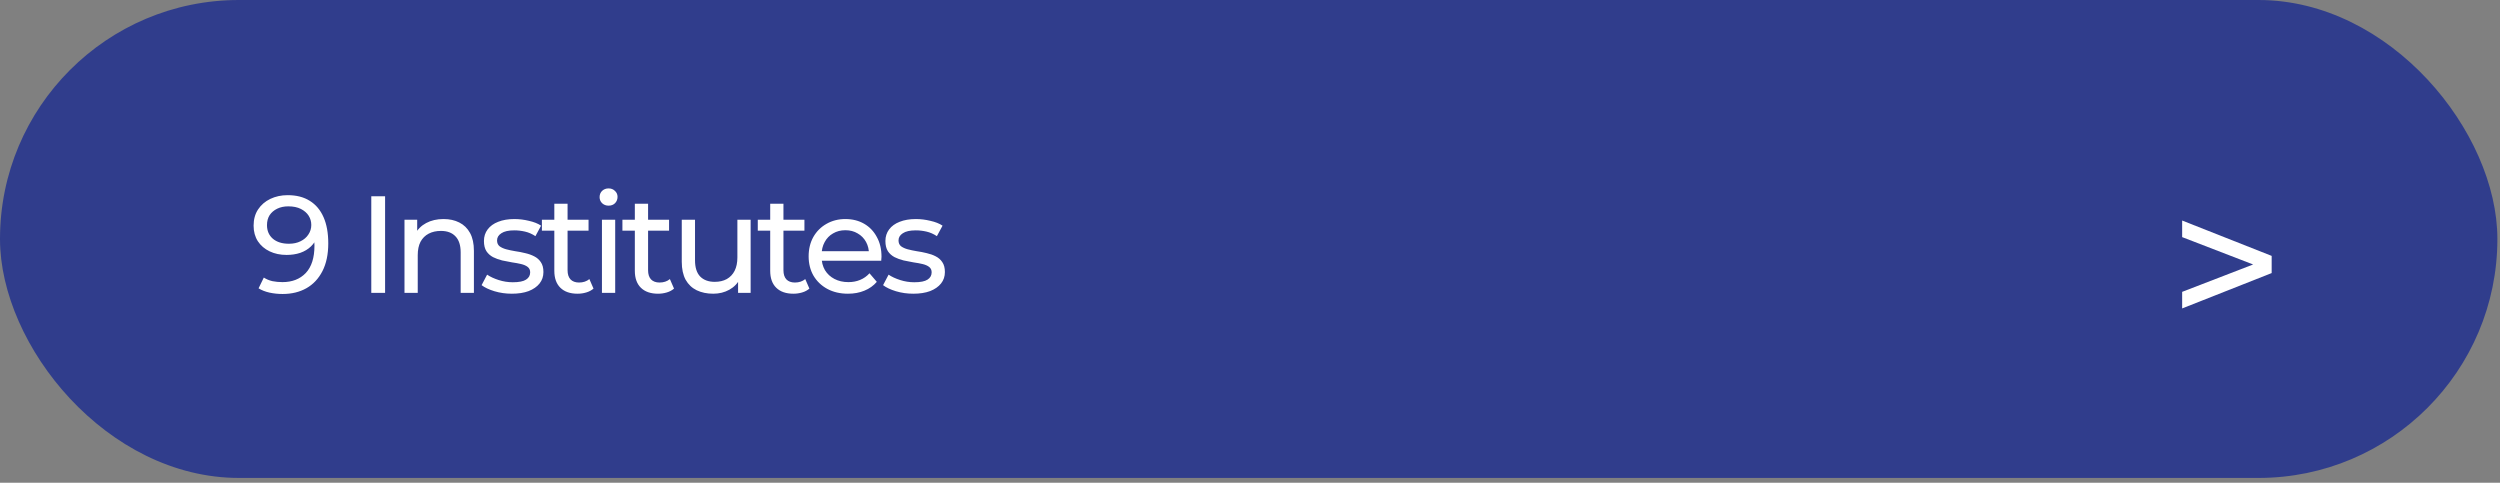
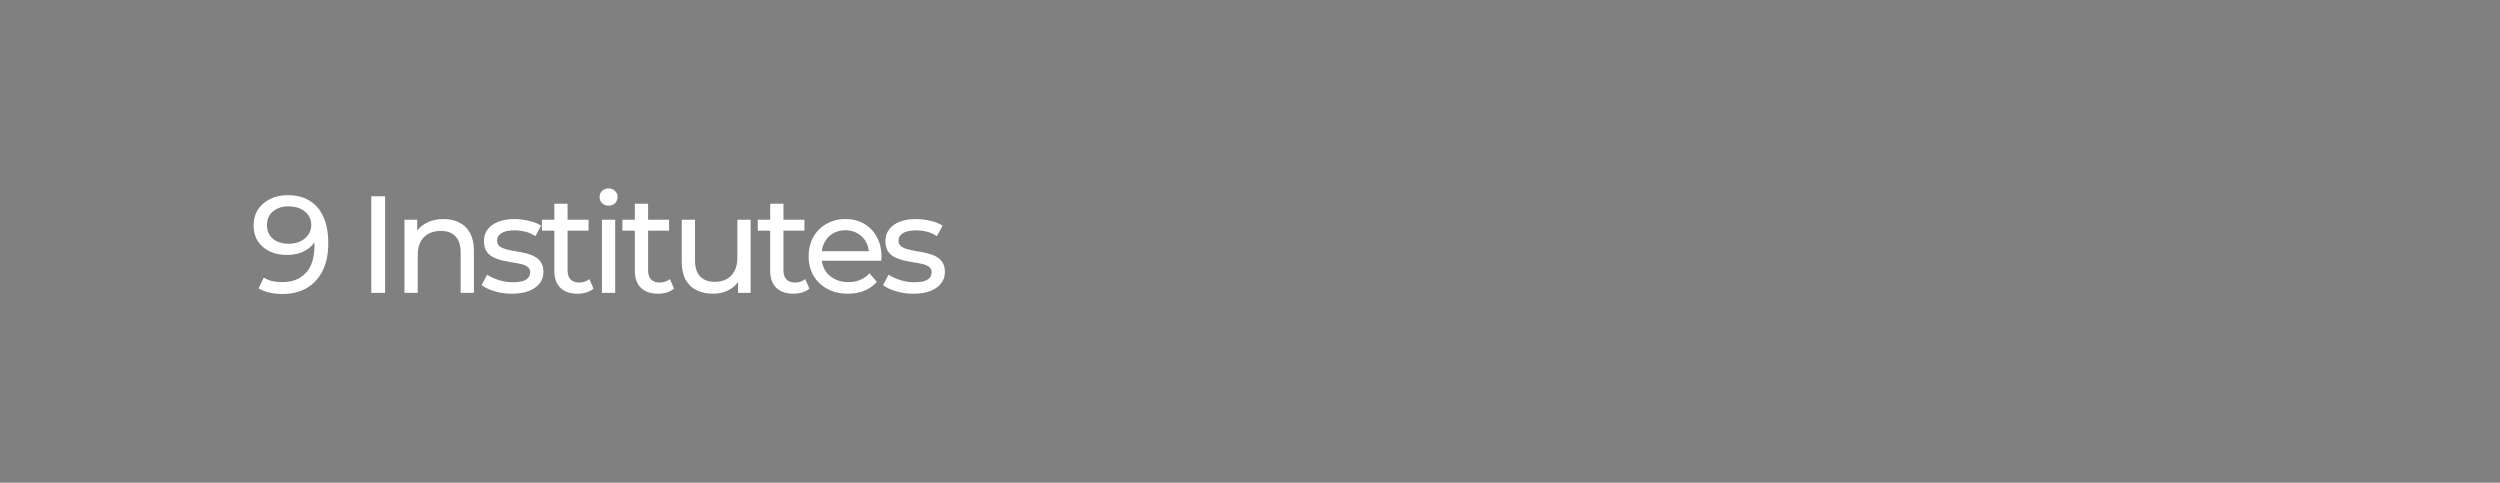
<svg xmlns="http://www.w3.org/2000/svg" width="347" height="67" viewBox="0 0 347 67" fill="none">
  <rect x="0" y="0" width="347" height="67" fill="#808080" stroke="none" />
-   <rect width="346.637" height="66.338" rx="33.169" fill="#303D8C" />
-   <path d="M302.883 42.811L315.307 37.902V35.517L302.883 30.609V32.911L314.392 37.348V36.072L302.883 40.509V42.811Z" fill="white" />
  <path d="M39.931 27.089C41.144 27.089 42.166 27.351 42.996 27.875C43.839 28.398 44.477 29.158 44.912 30.154C45.346 31.138 45.563 32.345 45.563 33.775C45.563 35.295 45.295 36.578 44.758 37.625C44.222 38.672 43.481 39.464 42.536 40.001C41.591 40.537 40.487 40.805 39.222 40.805C38.596 40.805 37.99 40.741 37.402 40.614C36.828 40.486 36.323 40.288 35.889 40.02L36.617 38.526C36.975 38.756 37.37 38.922 37.805 39.024C38.252 39.113 38.718 39.158 39.203 39.158C40.557 39.158 41.636 38.736 42.441 37.894C43.245 37.038 43.647 35.774 43.647 34.101C43.647 33.832 43.635 33.513 43.609 33.143C43.584 32.772 43.526 32.408 43.437 32.051L44.069 32.702C43.89 33.29 43.59 33.788 43.169 34.196C42.76 34.592 42.262 34.892 41.674 35.097C41.1 35.288 40.467 35.384 39.778 35.384C38.897 35.384 38.111 35.218 37.422 34.886C36.732 34.554 36.189 34.088 35.793 33.488C35.397 32.875 35.2 32.153 35.2 31.323C35.2 30.454 35.404 29.707 35.812 29.082C36.234 28.443 36.802 27.951 37.517 27.607C38.245 27.262 39.05 27.089 39.931 27.089ZM40.008 28.641C39.433 28.641 38.922 28.75 38.475 28.967C38.028 29.184 37.677 29.484 37.422 29.867C37.179 30.25 37.058 30.71 37.058 31.246C37.058 32.038 37.332 32.67 37.881 33.143C38.431 33.602 39.171 33.832 40.103 33.832C40.717 33.832 41.253 33.718 41.713 33.488C42.185 33.258 42.549 32.945 42.804 32.549C43.073 32.153 43.207 31.712 43.207 31.227C43.207 30.755 43.085 30.327 42.843 29.944C42.6 29.561 42.243 29.248 41.77 29.005C41.297 28.762 40.71 28.641 40.008 28.641ZM51.535 40.652V27.243H53.45V40.652H51.535ZM61.564 30.403C62.395 30.403 63.123 30.563 63.748 30.882C64.387 31.202 64.885 31.687 65.242 32.338C65.6 32.989 65.779 33.813 65.779 34.809V40.652H63.94V35.02C63.94 34.037 63.697 33.296 63.212 32.798C62.739 32.3 62.069 32.051 61.2 32.051C60.549 32.051 59.981 32.179 59.496 32.434C59.01 32.689 58.633 33.066 58.365 33.564C58.11 34.062 57.982 34.682 57.982 35.422V40.652H56.143V30.499H57.906V33.239L57.618 32.511C57.95 31.846 58.461 31.329 59.151 30.959C59.84 30.589 60.645 30.403 61.564 30.403ZM71.04 40.767C70.198 40.767 69.393 40.652 68.627 40.422C67.873 40.192 67.279 39.911 66.845 39.579L67.611 38.123C68.046 38.417 68.582 38.666 69.221 38.87C69.859 39.075 70.51 39.177 71.174 39.177C72.03 39.177 72.643 39.056 73.013 38.813C73.397 38.57 73.588 38.232 73.588 37.798C73.588 37.478 73.473 37.229 73.243 37.051C73.013 36.872 72.707 36.738 72.324 36.648C71.953 36.559 71.538 36.482 71.079 36.419C70.619 36.342 70.159 36.252 69.699 36.15C69.24 36.035 68.818 35.882 68.435 35.691C68.052 35.486 67.746 35.212 67.516 34.867C67.286 34.509 67.171 34.037 67.171 33.449C67.171 32.836 67.343 32.3 67.688 31.84C68.033 31.38 68.518 31.029 69.144 30.787C69.782 30.531 70.536 30.403 71.404 30.403C72.068 30.403 72.739 30.486 73.416 30.652C74.105 30.806 74.667 31.029 75.102 31.323L74.316 32.779C73.856 32.472 73.377 32.262 72.879 32.147C72.381 32.032 71.883 31.974 71.385 31.974C70.581 31.974 69.98 32.108 69.585 32.377C69.189 32.632 68.991 32.964 68.991 33.373C68.991 33.718 69.106 33.986 69.335 34.177C69.578 34.356 69.885 34.496 70.255 34.599C70.638 34.701 71.059 34.79 71.519 34.867C71.979 34.931 72.439 35.02 72.898 35.135C73.358 35.237 73.773 35.384 74.144 35.576C74.527 35.767 74.833 36.035 75.063 36.38C75.306 36.725 75.427 37.185 75.427 37.759C75.427 38.372 75.248 38.902 74.891 39.349C74.533 39.796 74.029 40.148 73.377 40.403C72.726 40.646 71.947 40.767 71.04 40.767ZM80.158 40.767C79.137 40.767 78.345 40.492 77.783 39.943C77.221 39.394 76.94 38.609 76.94 37.587V28.277H78.779V37.51C78.779 38.059 78.913 38.481 79.181 38.775C79.462 39.068 79.858 39.215 80.369 39.215C80.944 39.215 81.423 39.056 81.806 38.736L82.38 40.058C82.099 40.301 81.761 40.48 81.365 40.595C80.982 40.709 80.58 40.767 80.158 40.767ZM75.216 32.013V30.499H81.691V32.013H75.216ZM83.55 40.652V30.499H85.389V40.652H83.55ZM84.47 28.545C84.112 28.545 83.812 28.43 83.569 28.201C83.339 27.971 83.224 27.69 83.224 27.358C83.224 27.013 83.339 26.725 83.569 26.496C83.812 26.266 84.112 26.151 84.47 26.151C84.827 26.151 85.121 26.266 85.351 26.496C85.593 26.713 85.715 26.987 85.715 27.319C85.715 27.664 85.6 27.958 85.37 28.201C85.14 28.43 84.84 28.545 84.47 28.545ZM91.333 40.767C90.312 40.767 89.52 40.492 88.958 39.943C88.396 39.394 88.115 38.609 88.115 37.587V28.277H89.954V37.51C89.954 38.059 90.088 38.481 90.356 38.775C90.637 39.068 91.033 39.215 91.544 39.215C92.119 39.215 92.597 39.056 92.981 38.736L93.555 40.058C93.274 40.301 92.936 40.48 92.54 40.595C92.157 40.709 91.755 40.767 91.333 40.767ZM86.391 32.013V30.499H92.866V32.013H86.391ZM98.997 40.767C98.129 40.767 97.362 40.607 96.698 40.288C96.047 39.969 95.536 39.483 95.166 38.832C94.808 38.168 94.629 37.338 94.629 36.342V30.499H96.468V36.131C96.468 37.127 96.704 37.874 97.177 38.372C97.662 38.87 98.339 39.12 99.208 39.12C99.846 39.12 100.402 38.992 100.874 38.736C101.347 38.468 101.711 38.085 101.966 37.587C102.222 37.076 102.349 36.463 102.349 35.748V30.499H104.188V40.652H102.445V37.913L102.732 38.641C102.4 39.318 101.902 39.841 101.238 40.211C100.574 40.582 99.827 40.767 98.997 40.767ZM110.122 40.767C109.1 40.767 108.309 40.492 107.747 39.943C107.185 39.394 106.904 38.609 106.904 37.587V28.277H108.743V37.51C108.743 38.059 108.877 38.481 109.145 38.775C109.426 39.068 109.822 39.215 110.333 39.215C110.907 39.215 111.386 39.056 111.769 38.736L112.344 40.058C112.063 40.301 111.725 40.48 111.329 40.595C110.946 40.709 110.543 40.767 110.122 40.767ZM105.18 32.013V30.499H111.655V32.013H105.18ZM117.698 40.767C116.613 40.767 115.655 40.544 114.825 40.096C114.007 39.65 113.369 39.036 112.909 38.258C112.462 37.478 112.239 36.584 112.239 35.576C112.239 34.567 112.456 33.673 112.89 32.894C113.337 32.115 113.943 31.508 114.71 31.074C115.489 30.627 116.363 30.403 117.334 30.403C118.317 30.403 119.186 30.62 119.939 31.055C120.693 31.489 121.28 32.102 121.702 32.894C122.136 33.673 122.353 34.586 122.353 35.633C122.353 35.71 122.347 35.799 122.334 35.901C122.334 36.003 122.327 36.099 122.315 36.189H113.675V34.867H121.357L120.61 35.327C120.623 34.675 120.488 34.094 120.208 33.583C119.927 33.072 119.537 32.677 119.039 32.396C118.554 32.102 117.985 31.955 117.334 31.955C116.696 31.955 116.127 32.102 115.629 32.396C115.131 32.677 114.742 33.079 114.461 33.602C114.18 34.113 114.039 34.701 114.039 35.365V35.671C114.039 36.348 114.192 36.955 114.499 37.491C114.818 38.015 115.259 38.423 115.821 38.717C116.383 39.011 117.028 39.158 117.756 39.158C118.356 39.158 118.898 39.056 119.384 38.851C119.882 38.647 120.316 38.34 120.686 37.932L121.702 39.12C121.242 39.656 120.667 40.065 119.978 40.346C119.301 40.627 118.541 40.767 117.698 40.767ZM126.765 40.767C125.922 40.767 125.117 40.652 124.351 40.422C123.598 40.192 123.004 39.911 122.57 39.579L123.336 38.123C123.77 38.417 124.306 38.666 124.945 38.87C125.583 39.075 126.235 39.177 126.899 39.177C127.755 39.177 128.368 39.056 128.738 38.813C129.121 38.57 129.313 38.232 129.313 37.798C129.313 37.478 129.198 37.229 128.968 37.051C128.738 36.872 128.431 36.738 128.048 36.648C127.678 36.559 127.263 36.482 126.803 36.419C126.343 36.342 125.884 36.252 125.424 36.15C124.964 36.035 124.543 35.882 124.16 35.691C123.776 35.486 123.47 35.212 123.24 34.867C123.01 34.509 122.895 34.037 122.895 33.449C122.895 32.836 123.068 32.3 123.412 31.84C123.757 31.38 124.243 31.029 124.868 30.787C125.507 30.531 126.26 30.403 127.129 30.403C127.793 30.403 128.463 30.486 129.14 30.652C129.83 30.806 130.392 31.029 130.826 31.323L130.04 32.779C129.581 32.472 129.102 32.262 128.604 32.147C128.106 32.032 127.608 31.974 127.11 31.974C126.305 31.974 125.705 32.108 125.309 32.377C124.913 32.632 124.715 32.964 124.715 33.373C124.715 33.718 124.83 33.986 125.06 34.177C125.303 34.356 125.609 34.496 125.979 34.599C126.362 34.701 126.784 34.79 127.244 34.867C127.703 34.931 128.163 35.02 128.623 35.135C129.083 35.237 129.498 35.384 129.868 35.576C130.251 35.767 130.558 36.035 130.788 36.38C131.03 36.725 131.152 37.185 131.152 37.759C131.152 38.372 130.973 38.902 130.615 39.349C130.258 39.796 129.753 40.148 129.102 40.403C128.451 40.646 127.672 40.767 126.765 40.767Z" fill="white" />
</svg>